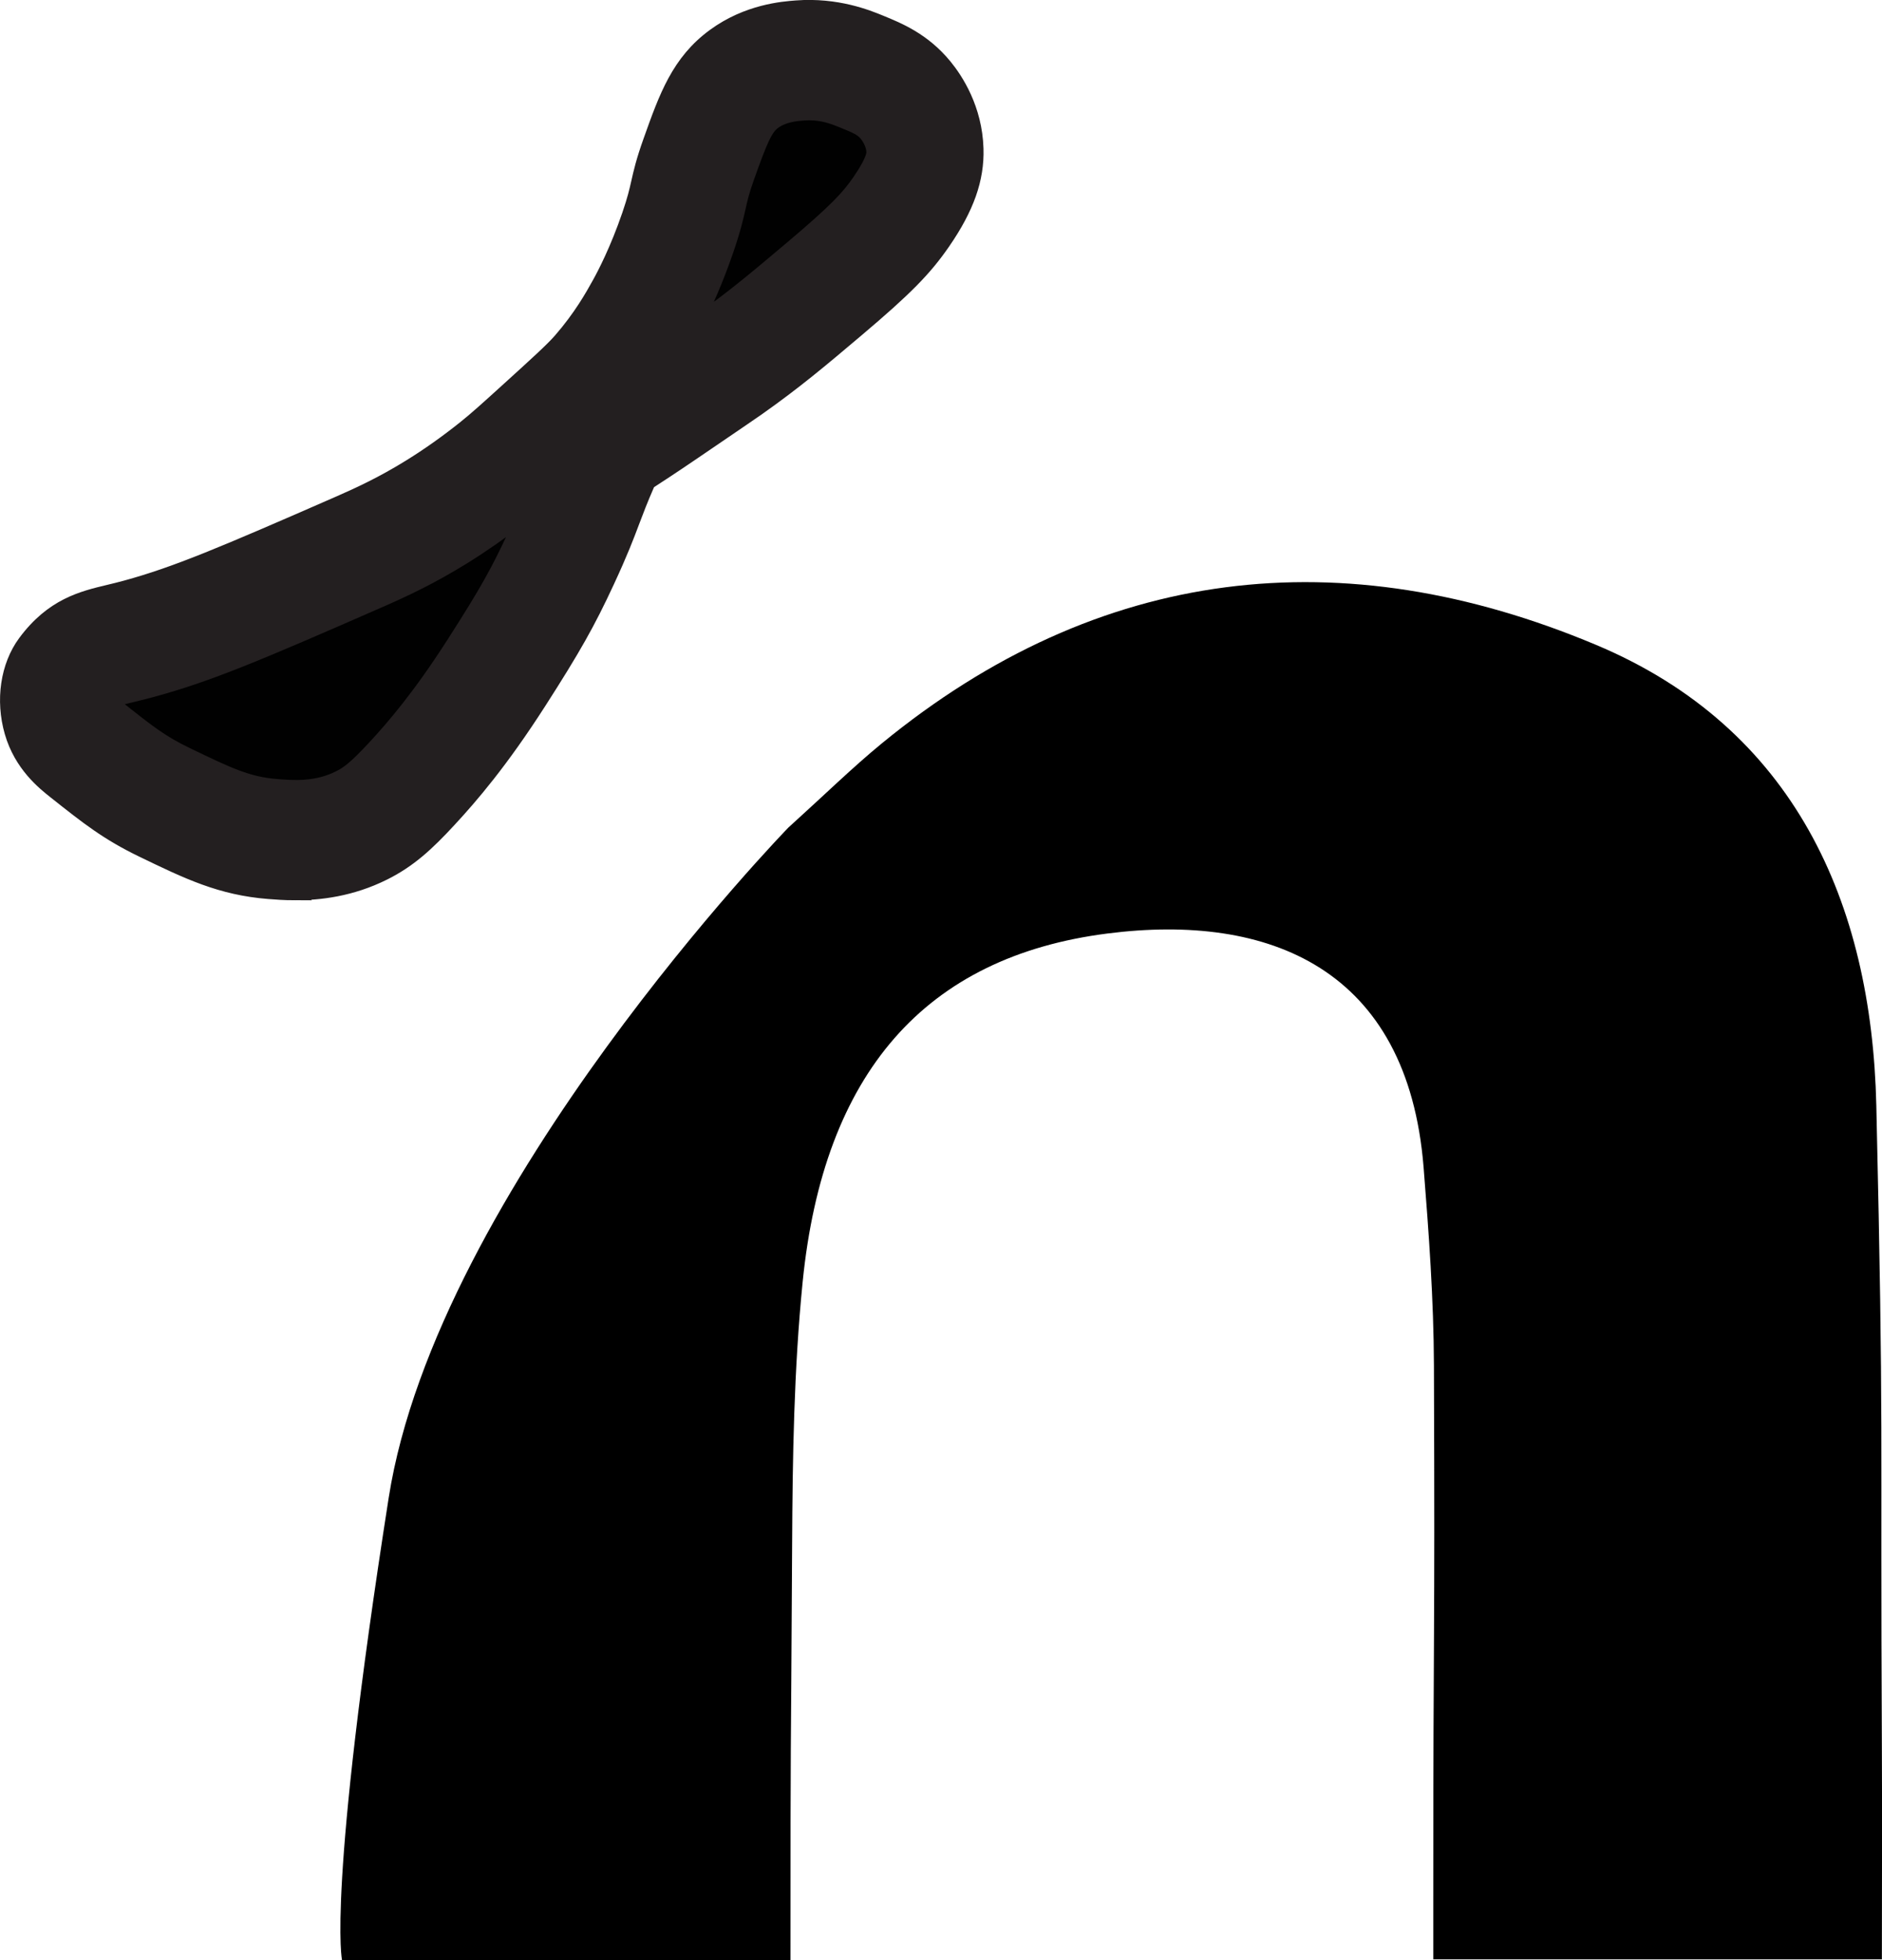
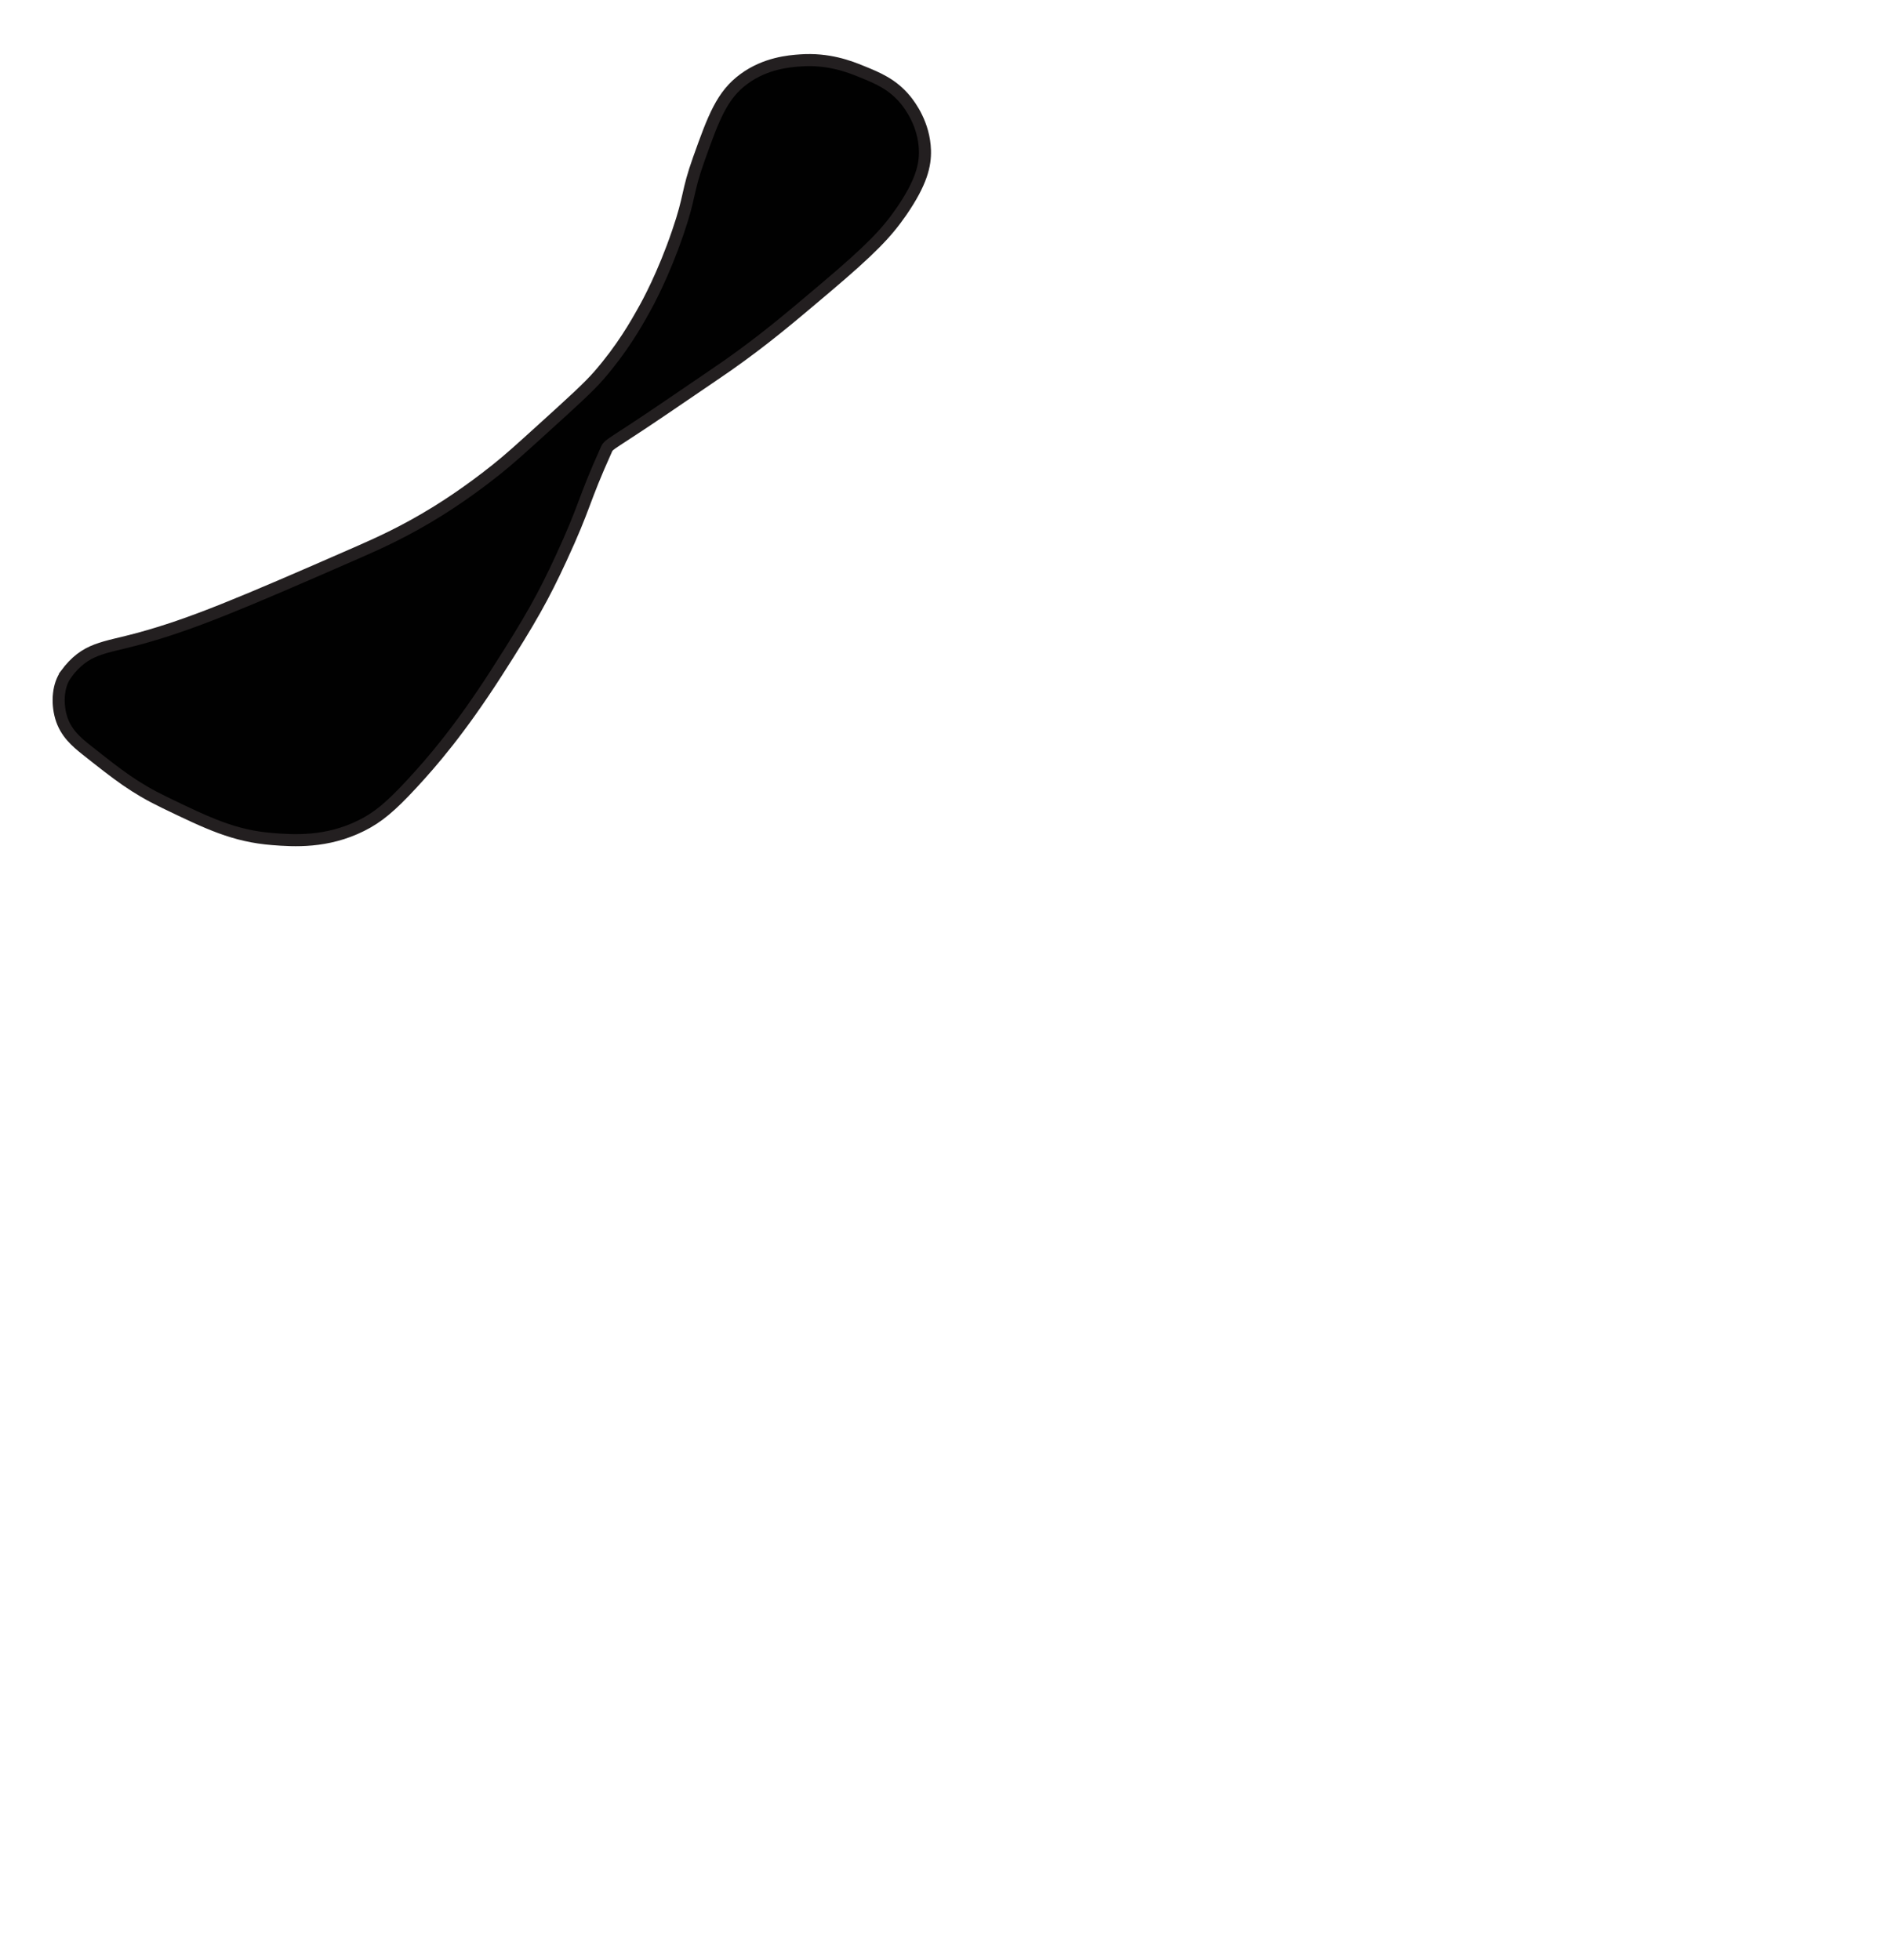
<svg xmlns="http://www.w3.org/2000/svg" id="Layer_2" data-name="Layer 2" viewBox="0 0 311.74 324.76">
  <defs>
    <style>
      .cls-1 {
        fill: #000;
        stroke-width: 0px;
      }

      .cls-2 {
        fill: #231f20;
      }

      .cls-2, .cls-3 {
        stroke: #231f20;
        stroke-miterlimit: 10;
        stroke-width: 2px;
      }

      .cls-3 {
        fill: #010101;
      }
    </style>
  </defs>
  <g id="Layer_1-2" data-name="Layer 1">
-     <path class="cls-1" d="M130.58,137.11c6.1-5.52,10.61-9.95,15.48-13.95,36.05-29.57,76.33-33.95,118.28-16.34,32.86,13.79,45.69,42.7,46.46,76.34,1.26,54.85.65,51.72.92,106.6.06,11.47,0,22.95,0,34.84h-74.31v-9.83c0-48.85.29-39.68.11-88.53-.04-10.95-.84-21.91-1.71-32.84-2.64-33.04-25.68-42.16-52.36-38.75-30.22,3.85-47.04,23.13-50.5,57.76-1.44,14.43-1.67,29.01-1.74,43.53-.22,41.95-.27,25.89-.27,68.82H56.66s-2.54-11.05,7.72-76.6c8.01-51.16,66.2-111.05,66.2-111.05Z" />
    <g>
      <path class="cls-3" d="M10.91,111.75c-1.23,1.67-1.53,4.52-.8,7.06.75,2.59,2.54,4.1,4.2,5.42,5.29,4.19,7.93,6.28,12.93,8.7,7.27,3.51,11.55,5.58,17.93,6.08,3.48.27,8.95.64,14.72-2.25,2.68-1.34,4.77-3.05,8.38-6.96,3.21-3.47,7.85-8.8,13.97-18.34,5.69-8.86,7.79-12.67,10.66-18.87,4.16-8.98,3.54-9.25,7.57-18.18.4-.89.88-.8,9.56-6.7,6.42-4.37,9.63-6.55,10.51-7.17,6.04-4.26,10.05-7.65,16.03-12.71,7.79-6.58,10.32-9.28,12.72-12.75,3.37-4.89,3.99-7.75,3.92-10.18-.13-4.3-2.44-7.38-3.21-8.33-2.16-2.63-4.62-3.64-7.29-4.72-1.95-.8-5.48-2.19-10.17-1.84-1.79.13-5.7.43-9.28,3.05-3.67,2.68-5.04,6.37-7.51,13.3-2.01,5.64-1.35,5.96-3.47,12.14-2.4,7.03-5.01,11.78-5.61,12.84-1.32,2.37-3.6,6.41-7.48,10.87-1.67,1.92-4.23,4.25-9.35,8.89-3.67,3.33-5.5,4.99-7.67,6.72-4.46,3.56-8.2,5.95-9.8,6.94-5.16,3.2-9.48,5.16-12.88,6.65-20,8.76-27.74,12.01-36.43,14.39-5.91,1.62-8.85,1.46-12.16,5.93Z" />
-       <path class="cls-2" d="M48.96,148.15c-1.8,0-3.32-.12-4.46-.21-7.97-.63-13.43-3.26-20.97-6.91-5.86-2.83-9.12-5.42-14.53-9.71-1.84-1.46-5.66-4.48-7.24-9.97-1.54-5.34-.69-11.09,2.21-15.03h0c4.58-6.2,9.6-7.4,14.04-8.46.85-.2,1.78-.43,2.81-.71,8.25-2.26,15.8-5.45,35.26-13.97,3.26-1.43,7.12-3.19,11.79-6.09,2.96-1.83,6.05-4.02,8.95-6.34,1.93-1.54,3.68-3.13,7.16-6.29,4.78-4.34,7.37-6.69,8.7-8.22,3.35-3.85,5.27-7.29,6.41-9.35.83-1.49,2.97-5.57,4.95-11.36.89-2.61,1.17-3.85,1.5-5.3.38-1.69.81-3.6,2.01-6.95,2.62-7.36,4.69-13.18,10.65-17.53,5.57-4.07,11.47-4.51,13.69-4.68,6.78-.51,11.85,1.56,14.02,2.45,3.03,1.24,7.17,2.93,10.74,7.28,1.88,2.29,5.06,7.13,5.26,13.83.15,5.06-1.55,9.88-5.52,15.64-3.08,4.47-6.29,7.72-14.29,14.49-5.97,5.05-10.29,8.7-16.64,13.17-.94.66-3.98,2.73-10.63,7.26-3.48,2.37-5.64,3.77-7.07,4.7-.08.05-.15.1-.22.14-1.26,2.87-1.91,4.61-2.6,6.43-.93,2.47-1.89,5.03-4.19,9.98-3.15,6.8-5.57,11.09-11.25,19.95-6.38,9.95-11.33,15.69-14.93,19.58-3.7,4.01-6.67,6.74-10.88,8.84-5.5,2.75-10.79,3.33-14.74,3.33ZM18.66,116.31c.32.29.77.64.97.81,5.08,4.02,7.18,5.69,11.31,7.68,6.94,3.35,10.11,4.88,14.9,5.26,2.73.22,6.48.51,10.24-1.37,1.25-.62,2.47-1.39,5.87-5.07,3.1-3.35,7.39-8.33,13.01-17.09,5.62-8.76,7.44-12.13,10.07-17.79.51-1.09.93-2.04,1.3-2.88-3.08,2.39-6.32,4.65-9.45,6.59-5.37,3.33-9.88,5.44-13.96,7.22-20.31,8.9-28.25,12.24-37.6,14.8-1.22.34-2.33.6-3.35.85-2.02.49-2.82.68-3.31.99ZM134.03,18.93c-.28,0-.56.01-.85.03-1.22.09-3.27.25-4.87,1.41-1.35.99-2.14,2.82-4.37,9.08-.82,2.32-1.08,3.43-1.39,4.84-.37,1.63-.82,3.66-2.03,7.19-1.69,4.93-3.48,8.9-4.85,11.63,5.7-4.02,9.55-7.28,15.38-12.2,7.29-6.16,9.33-8.37,11.14-11.01.88-1.28,2.35-3.59,2.32-4.72-.04-1.39-.98-2.59-1.16-2.82-.69-.84-1.5-1.22-3.84-2.17-1.26-.51-3.09-1.26-5.46-1.26Z" />
    </g>
  </g>
</svg>